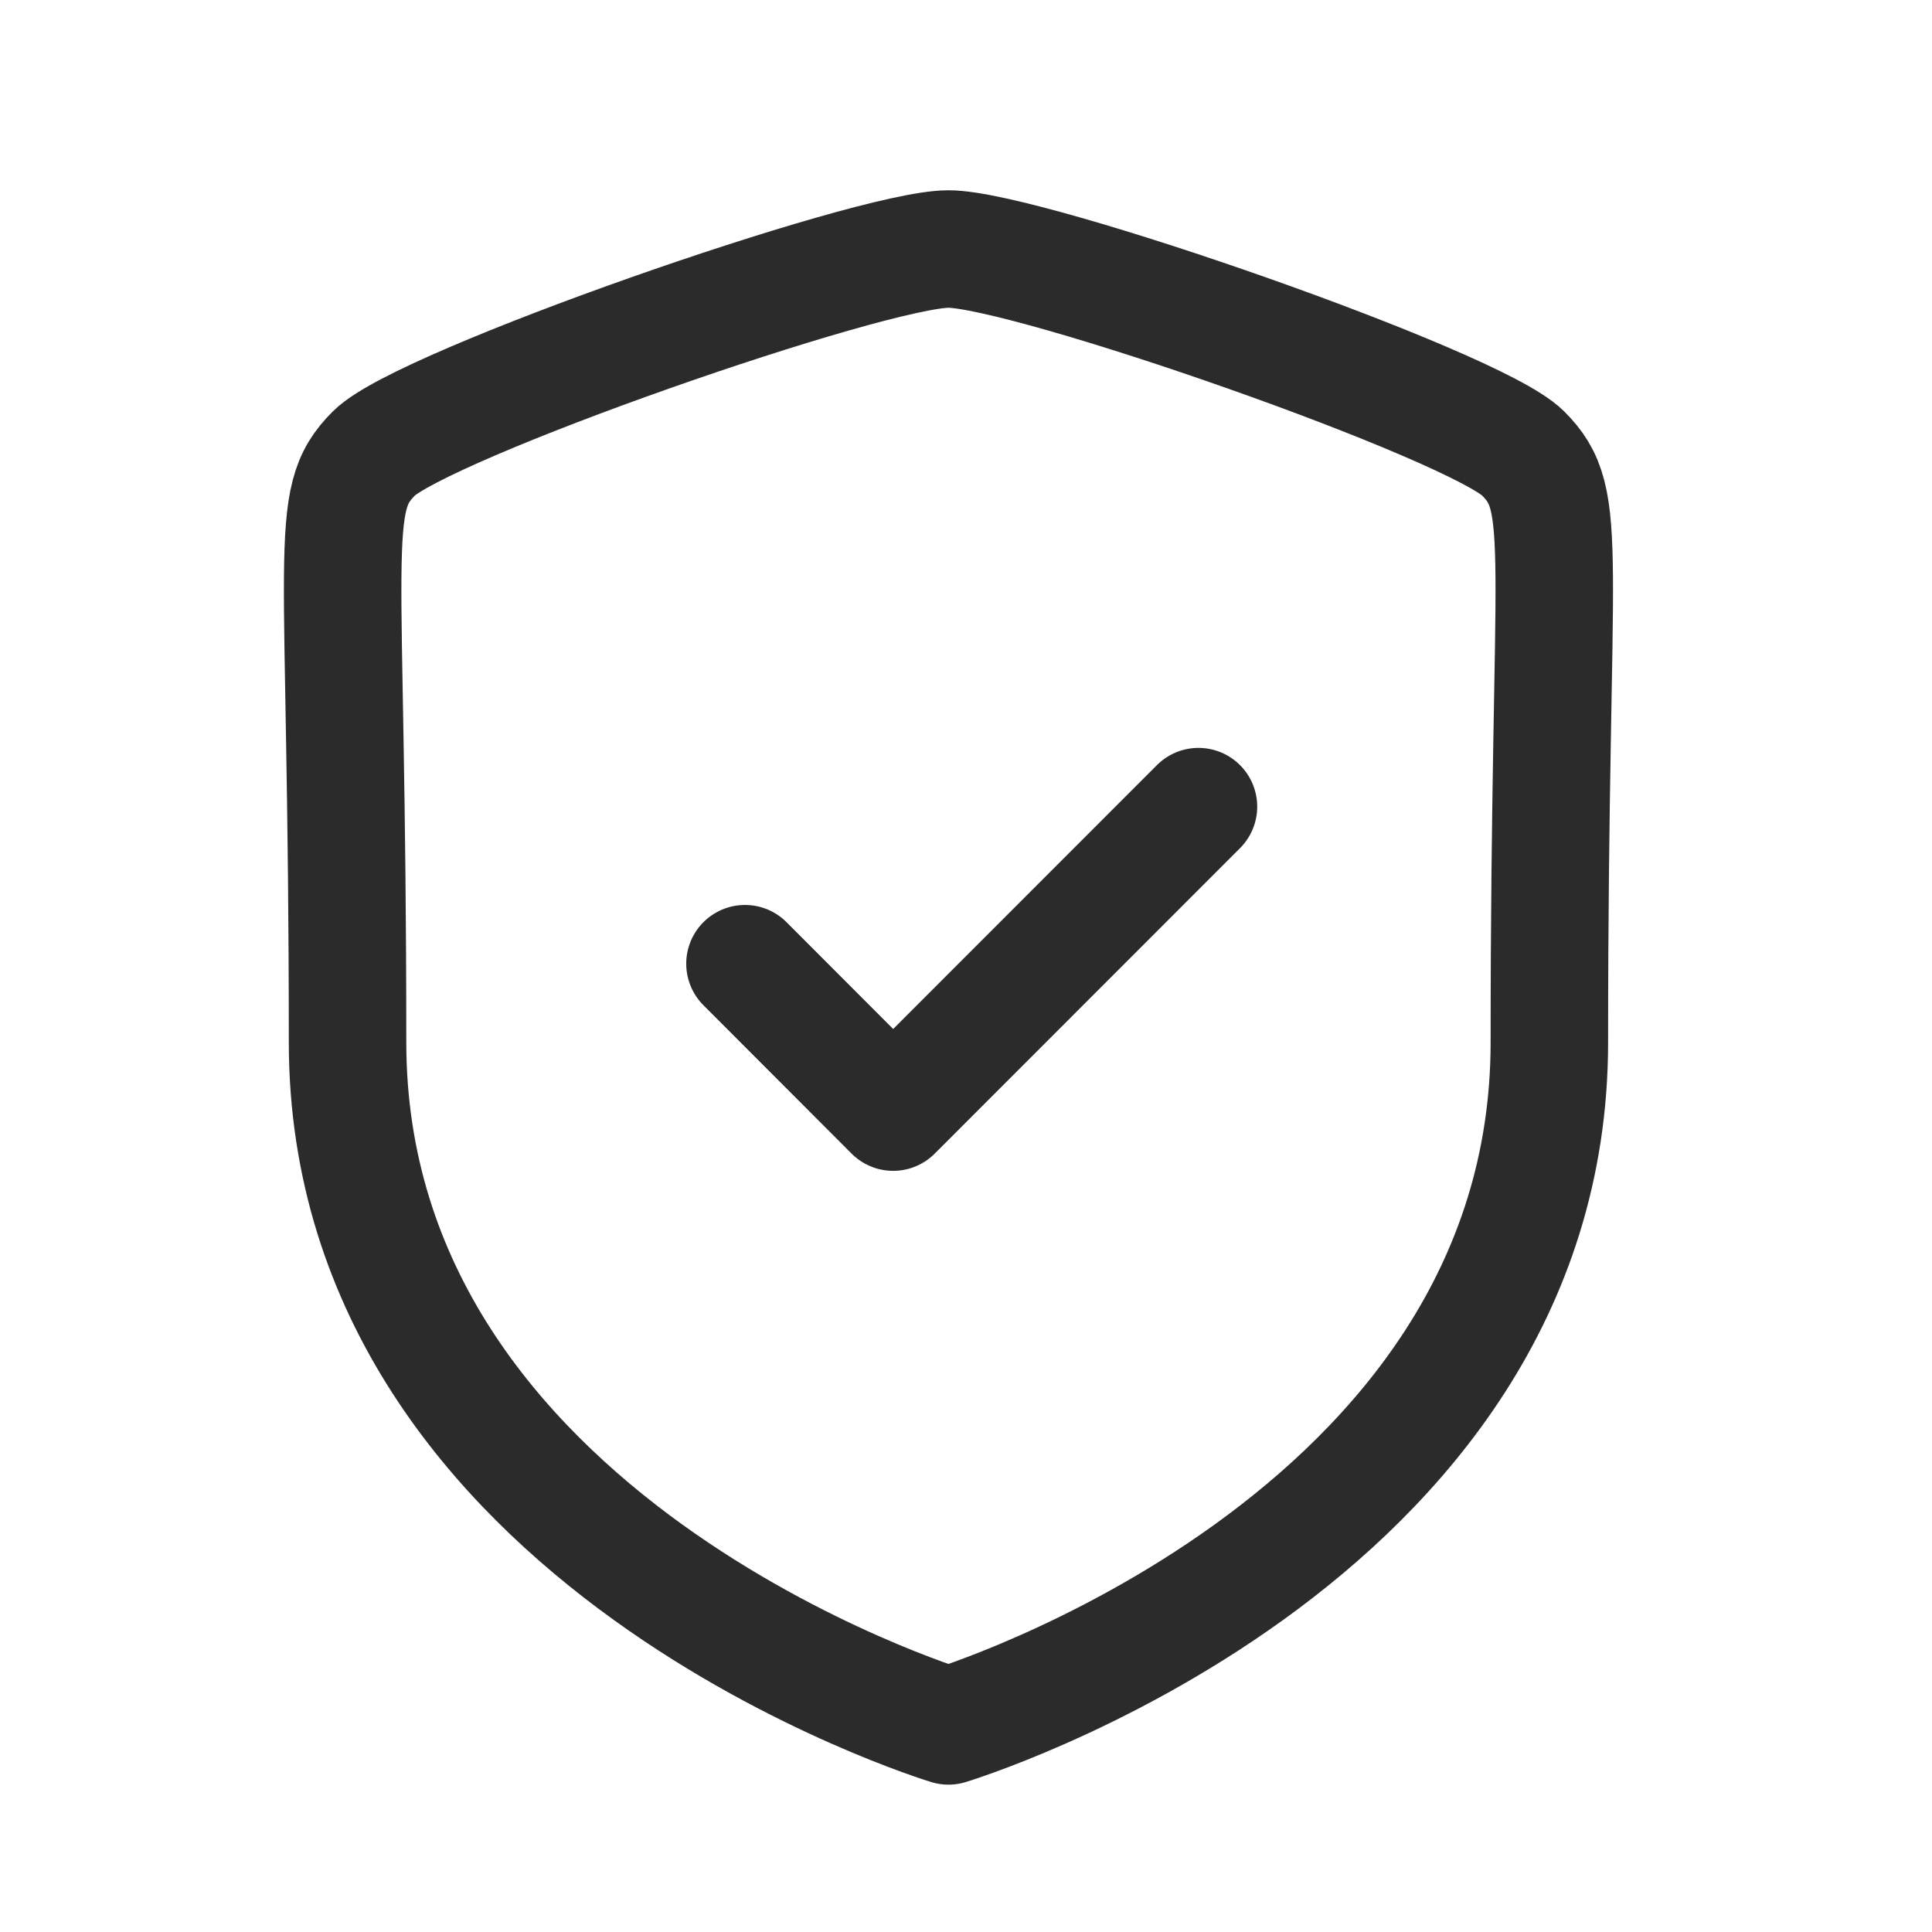
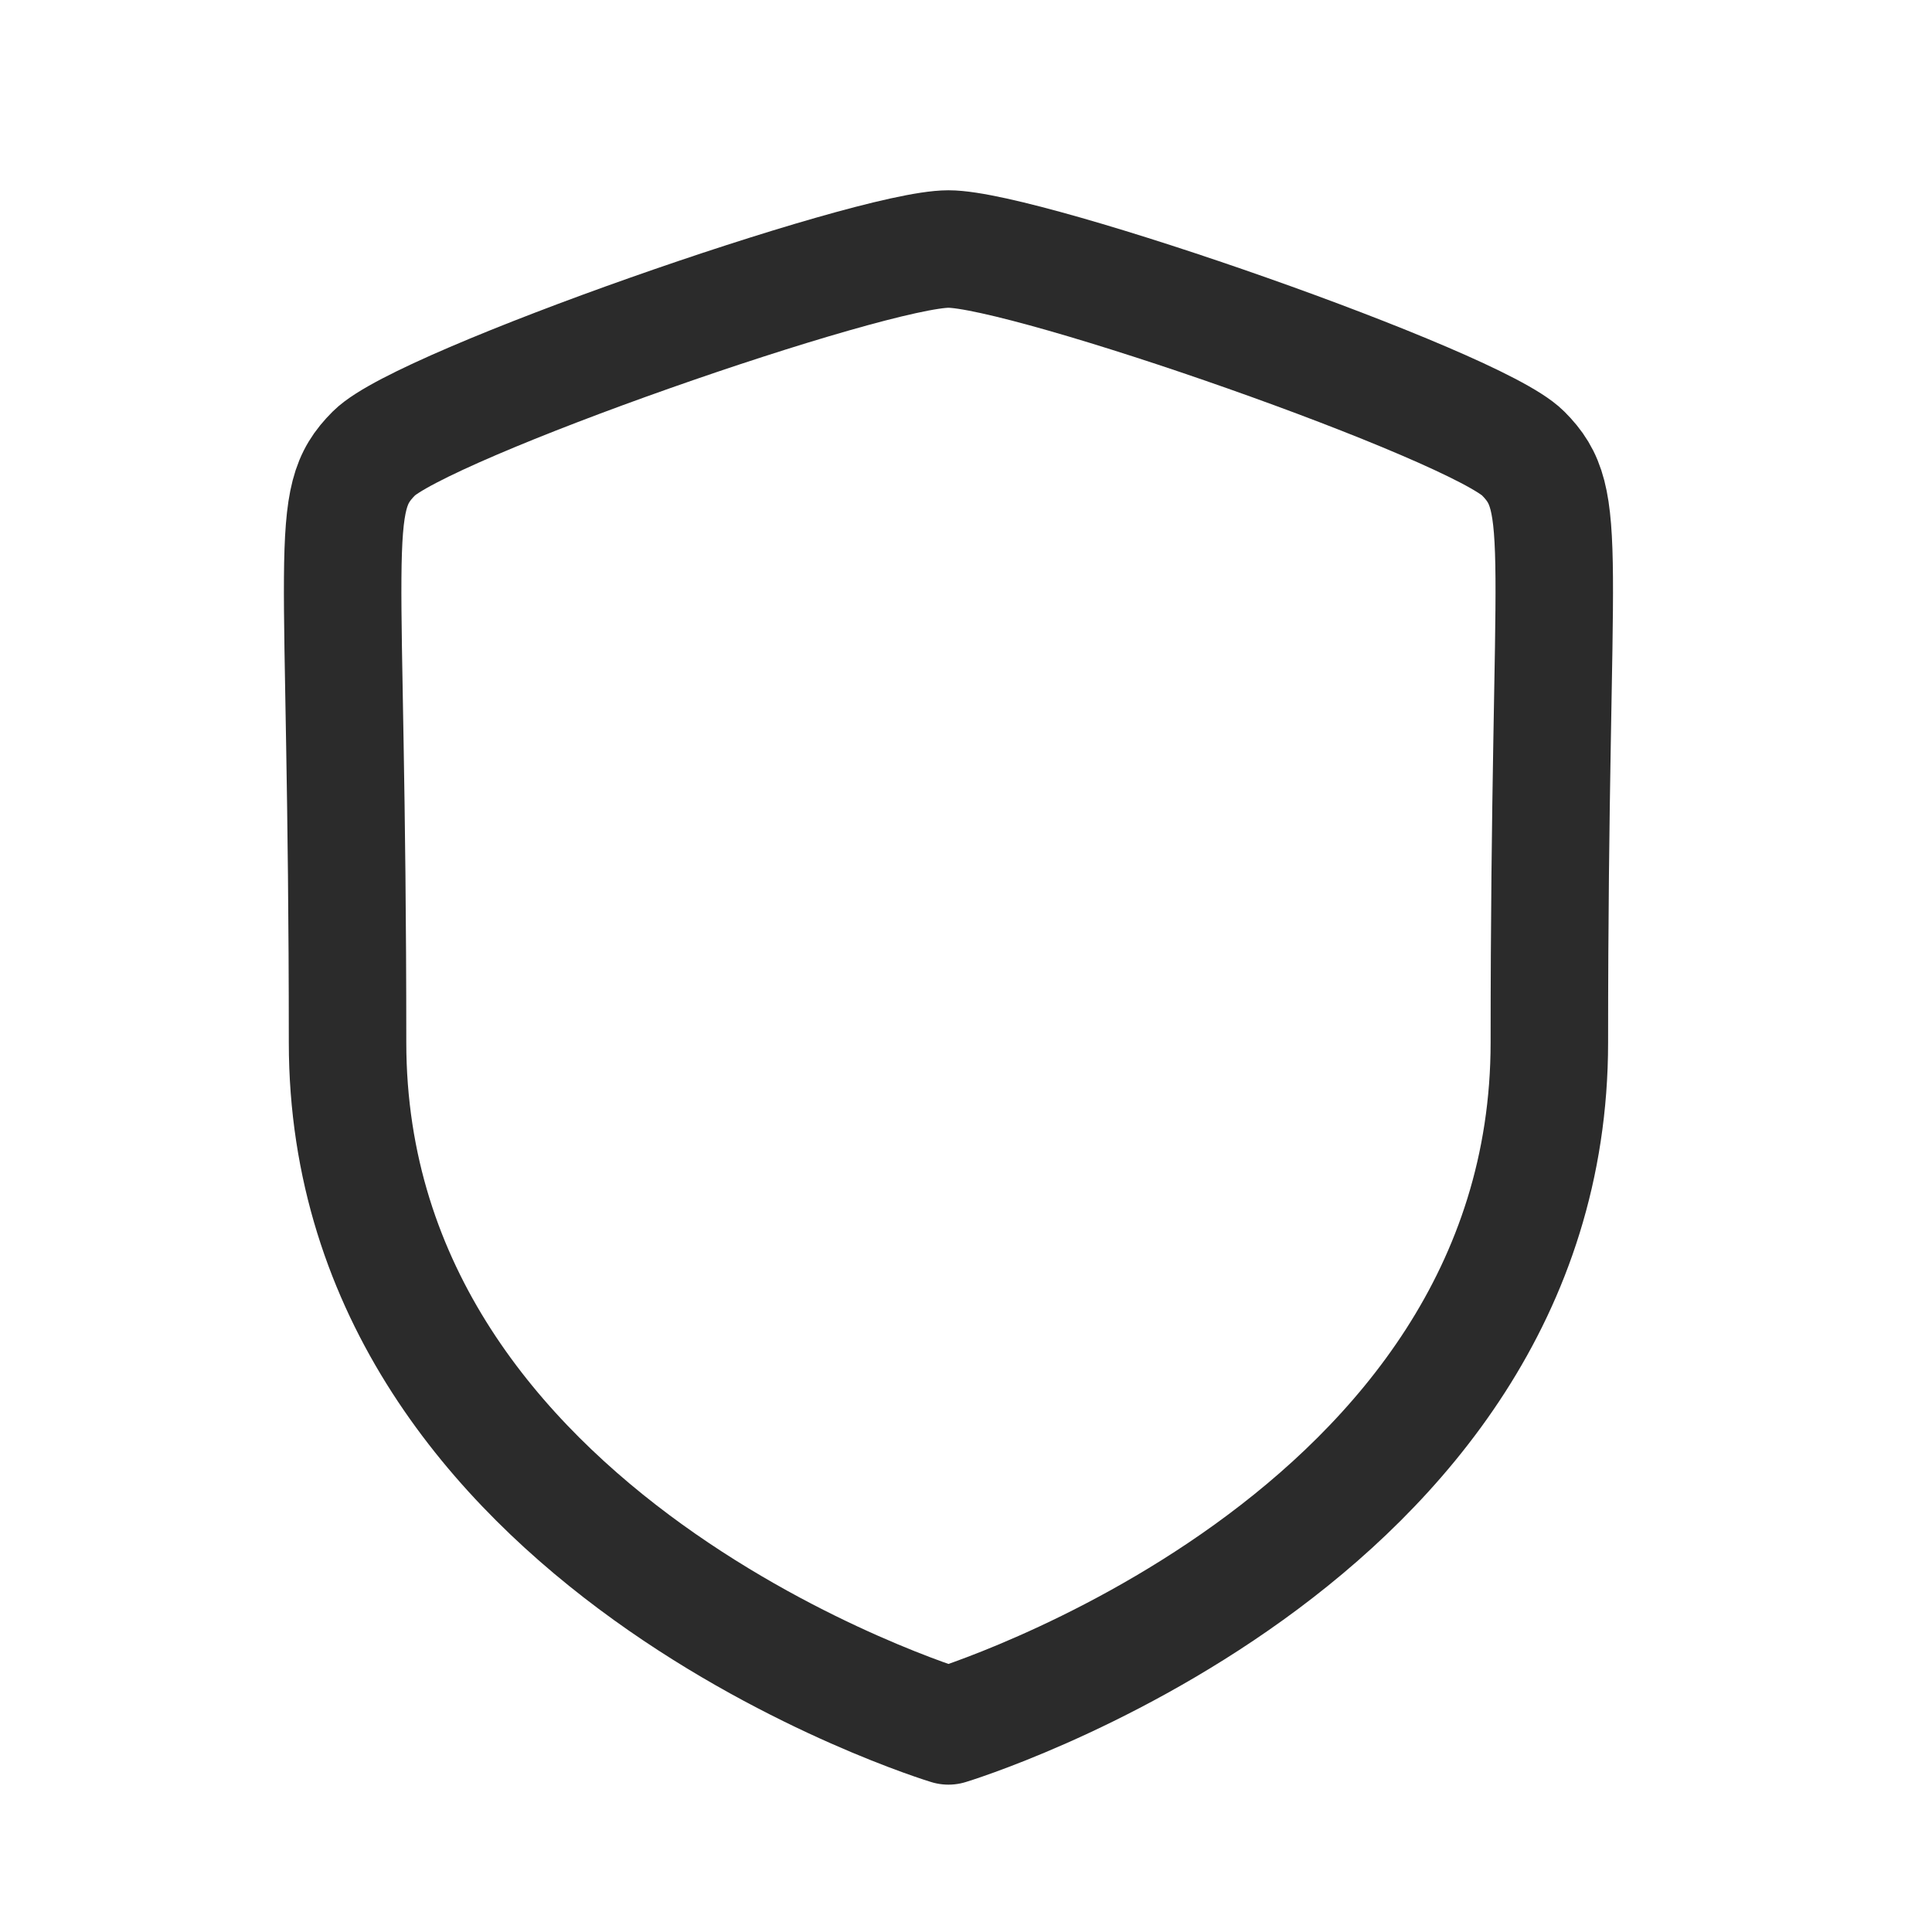
<svg xmlns="http://www.w3.org/2000/svg" width="37" height="37" viewBox="0 0 37 37" fill="none">
  <path fill-rule="evenodd" clip-rule="evenodd" d="M18.164 33.053C18.164 33.053 29.672 29.568 29.672 19.962C29.672 10.355 30.089 9.605 29.167 8.681C28.243 7.757 19.673 4.769 18.164 4.769C16.655 4.769 8.086 7.757 7.163 8.681C6.239 9.605 6.656 10.355 6.656 19.962C6.656 29.568 18.164 33.053 18.164 33.053Z" stroke="#2B2B2B" stroke-width="2.25" stroke-linecap="round" stroke-linejoin="round" />
-   <path d="M14.267 18.456L17.105 21.298L22.952 15.448" stroke="#2B2B2B" stroke-width="2.25" stroke-linecap="round" stroke-linejoin="round" />
</svg>